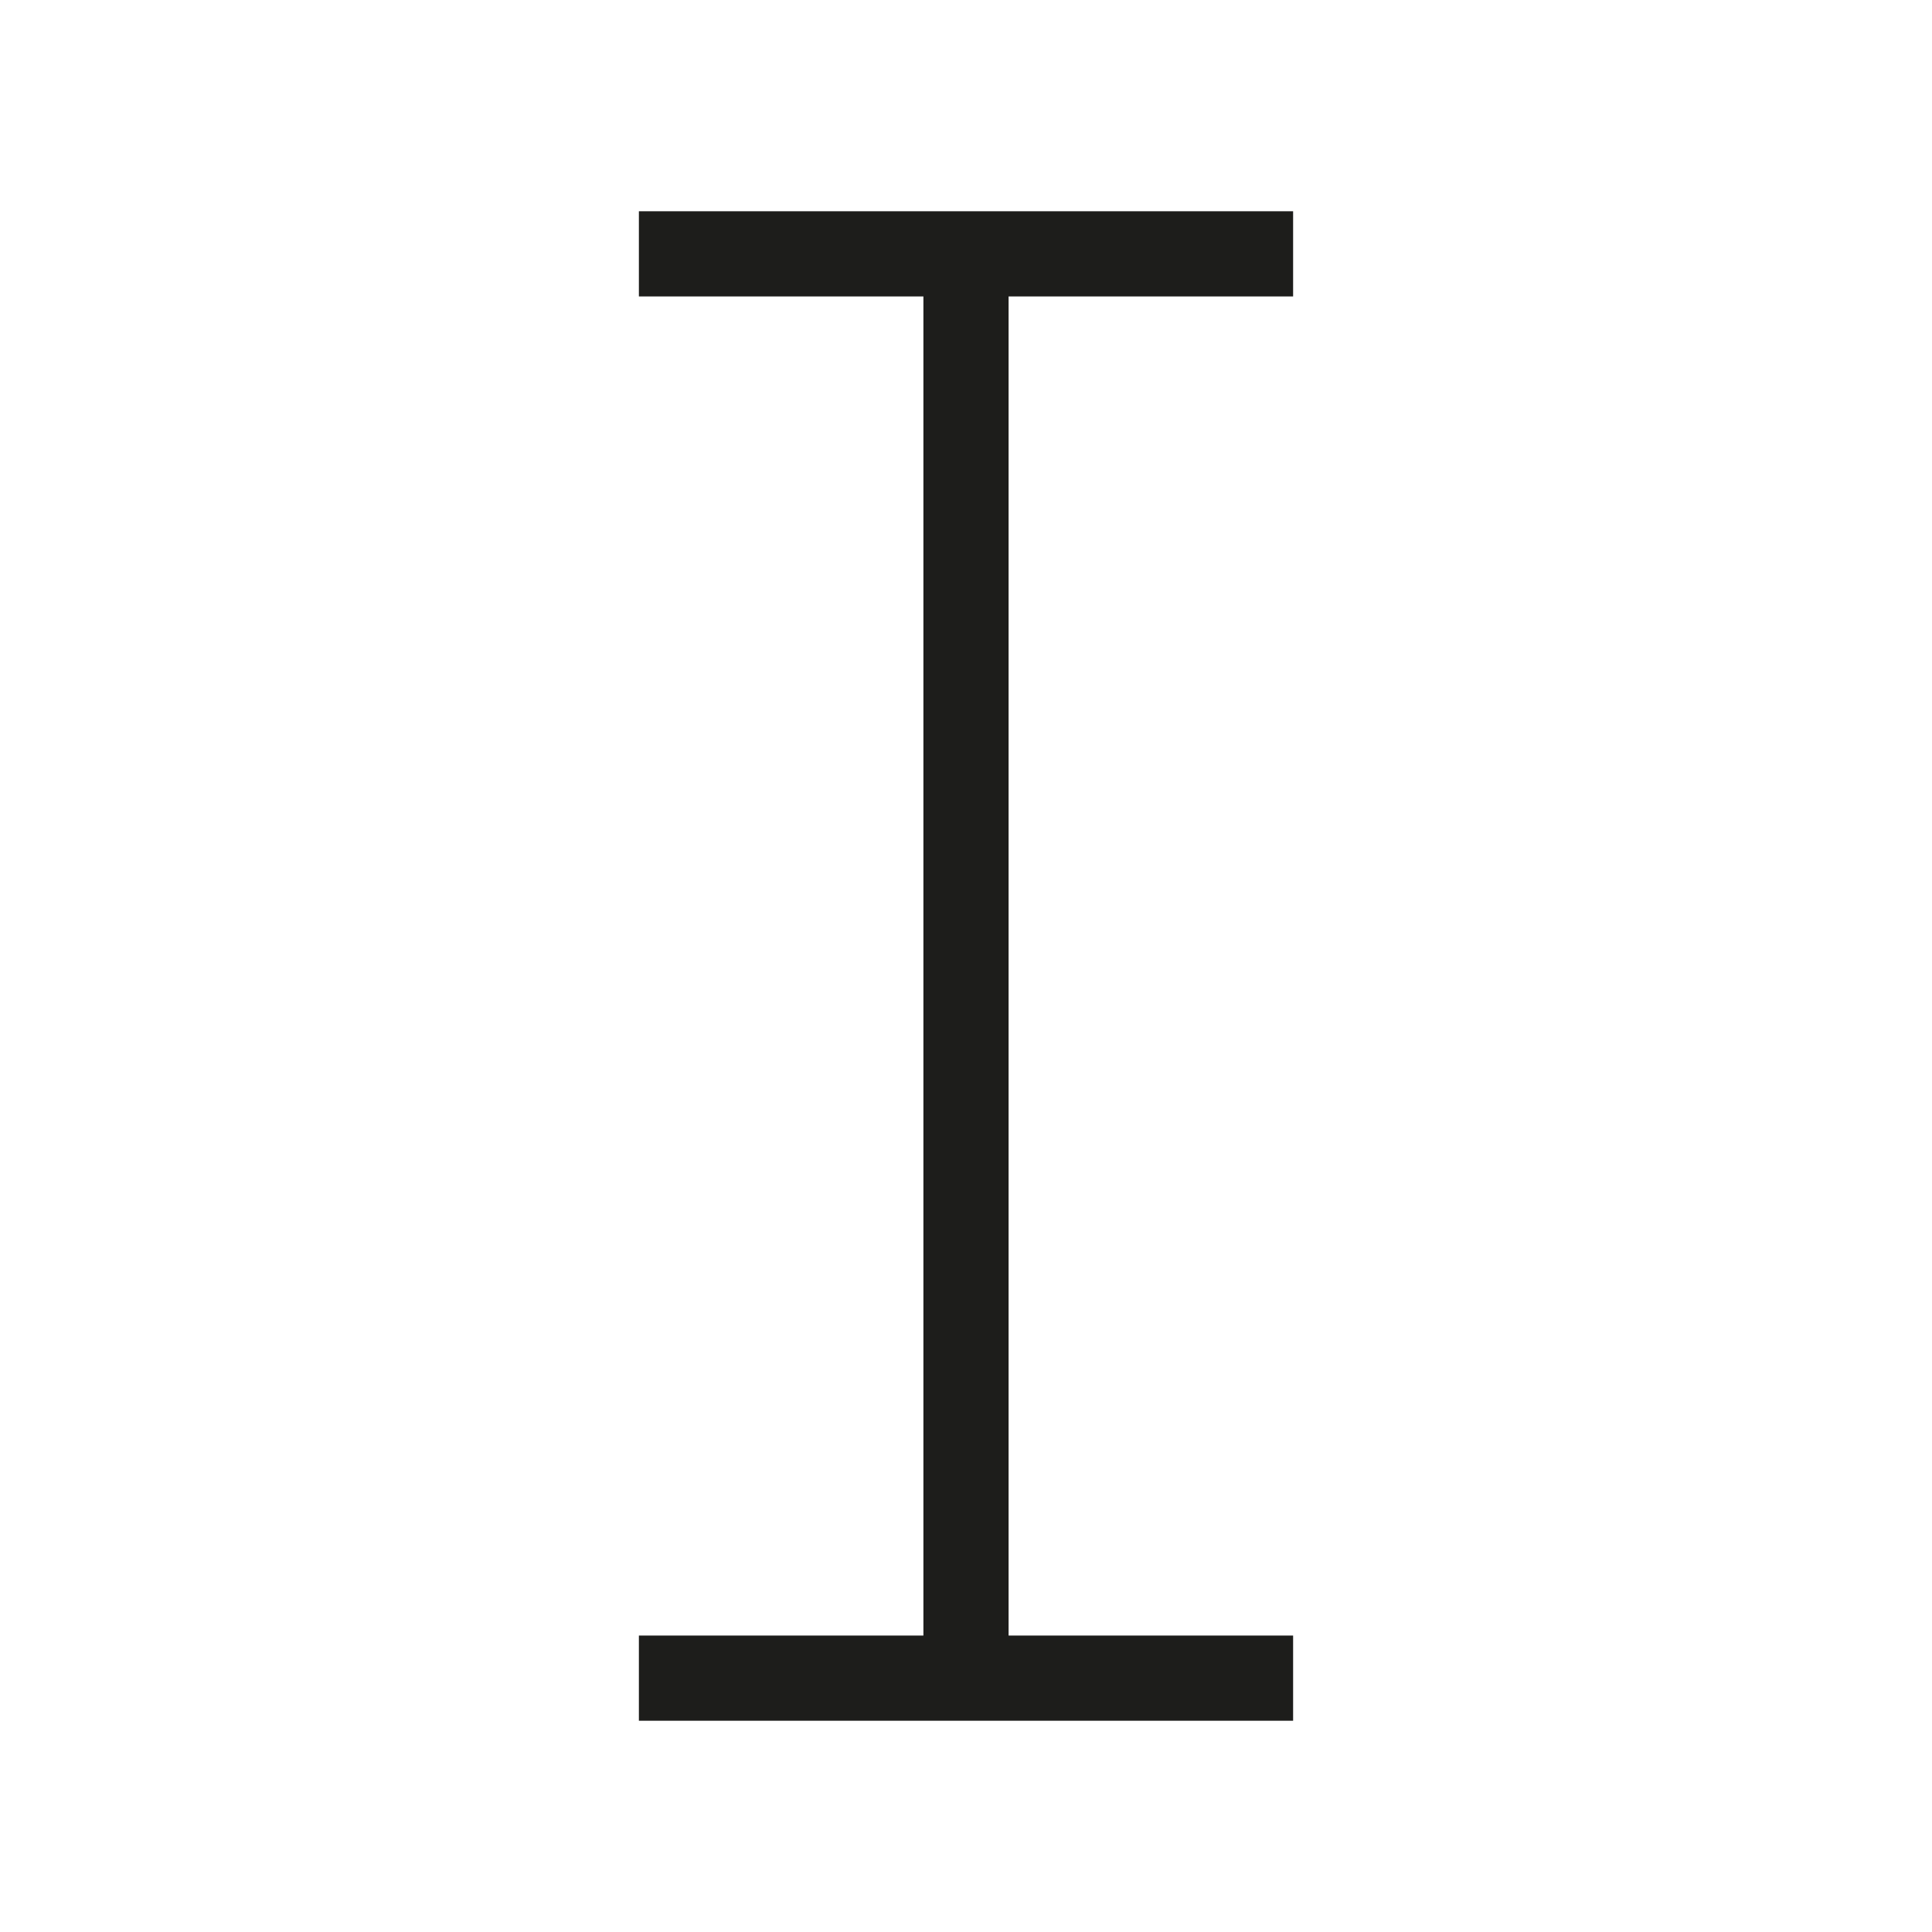
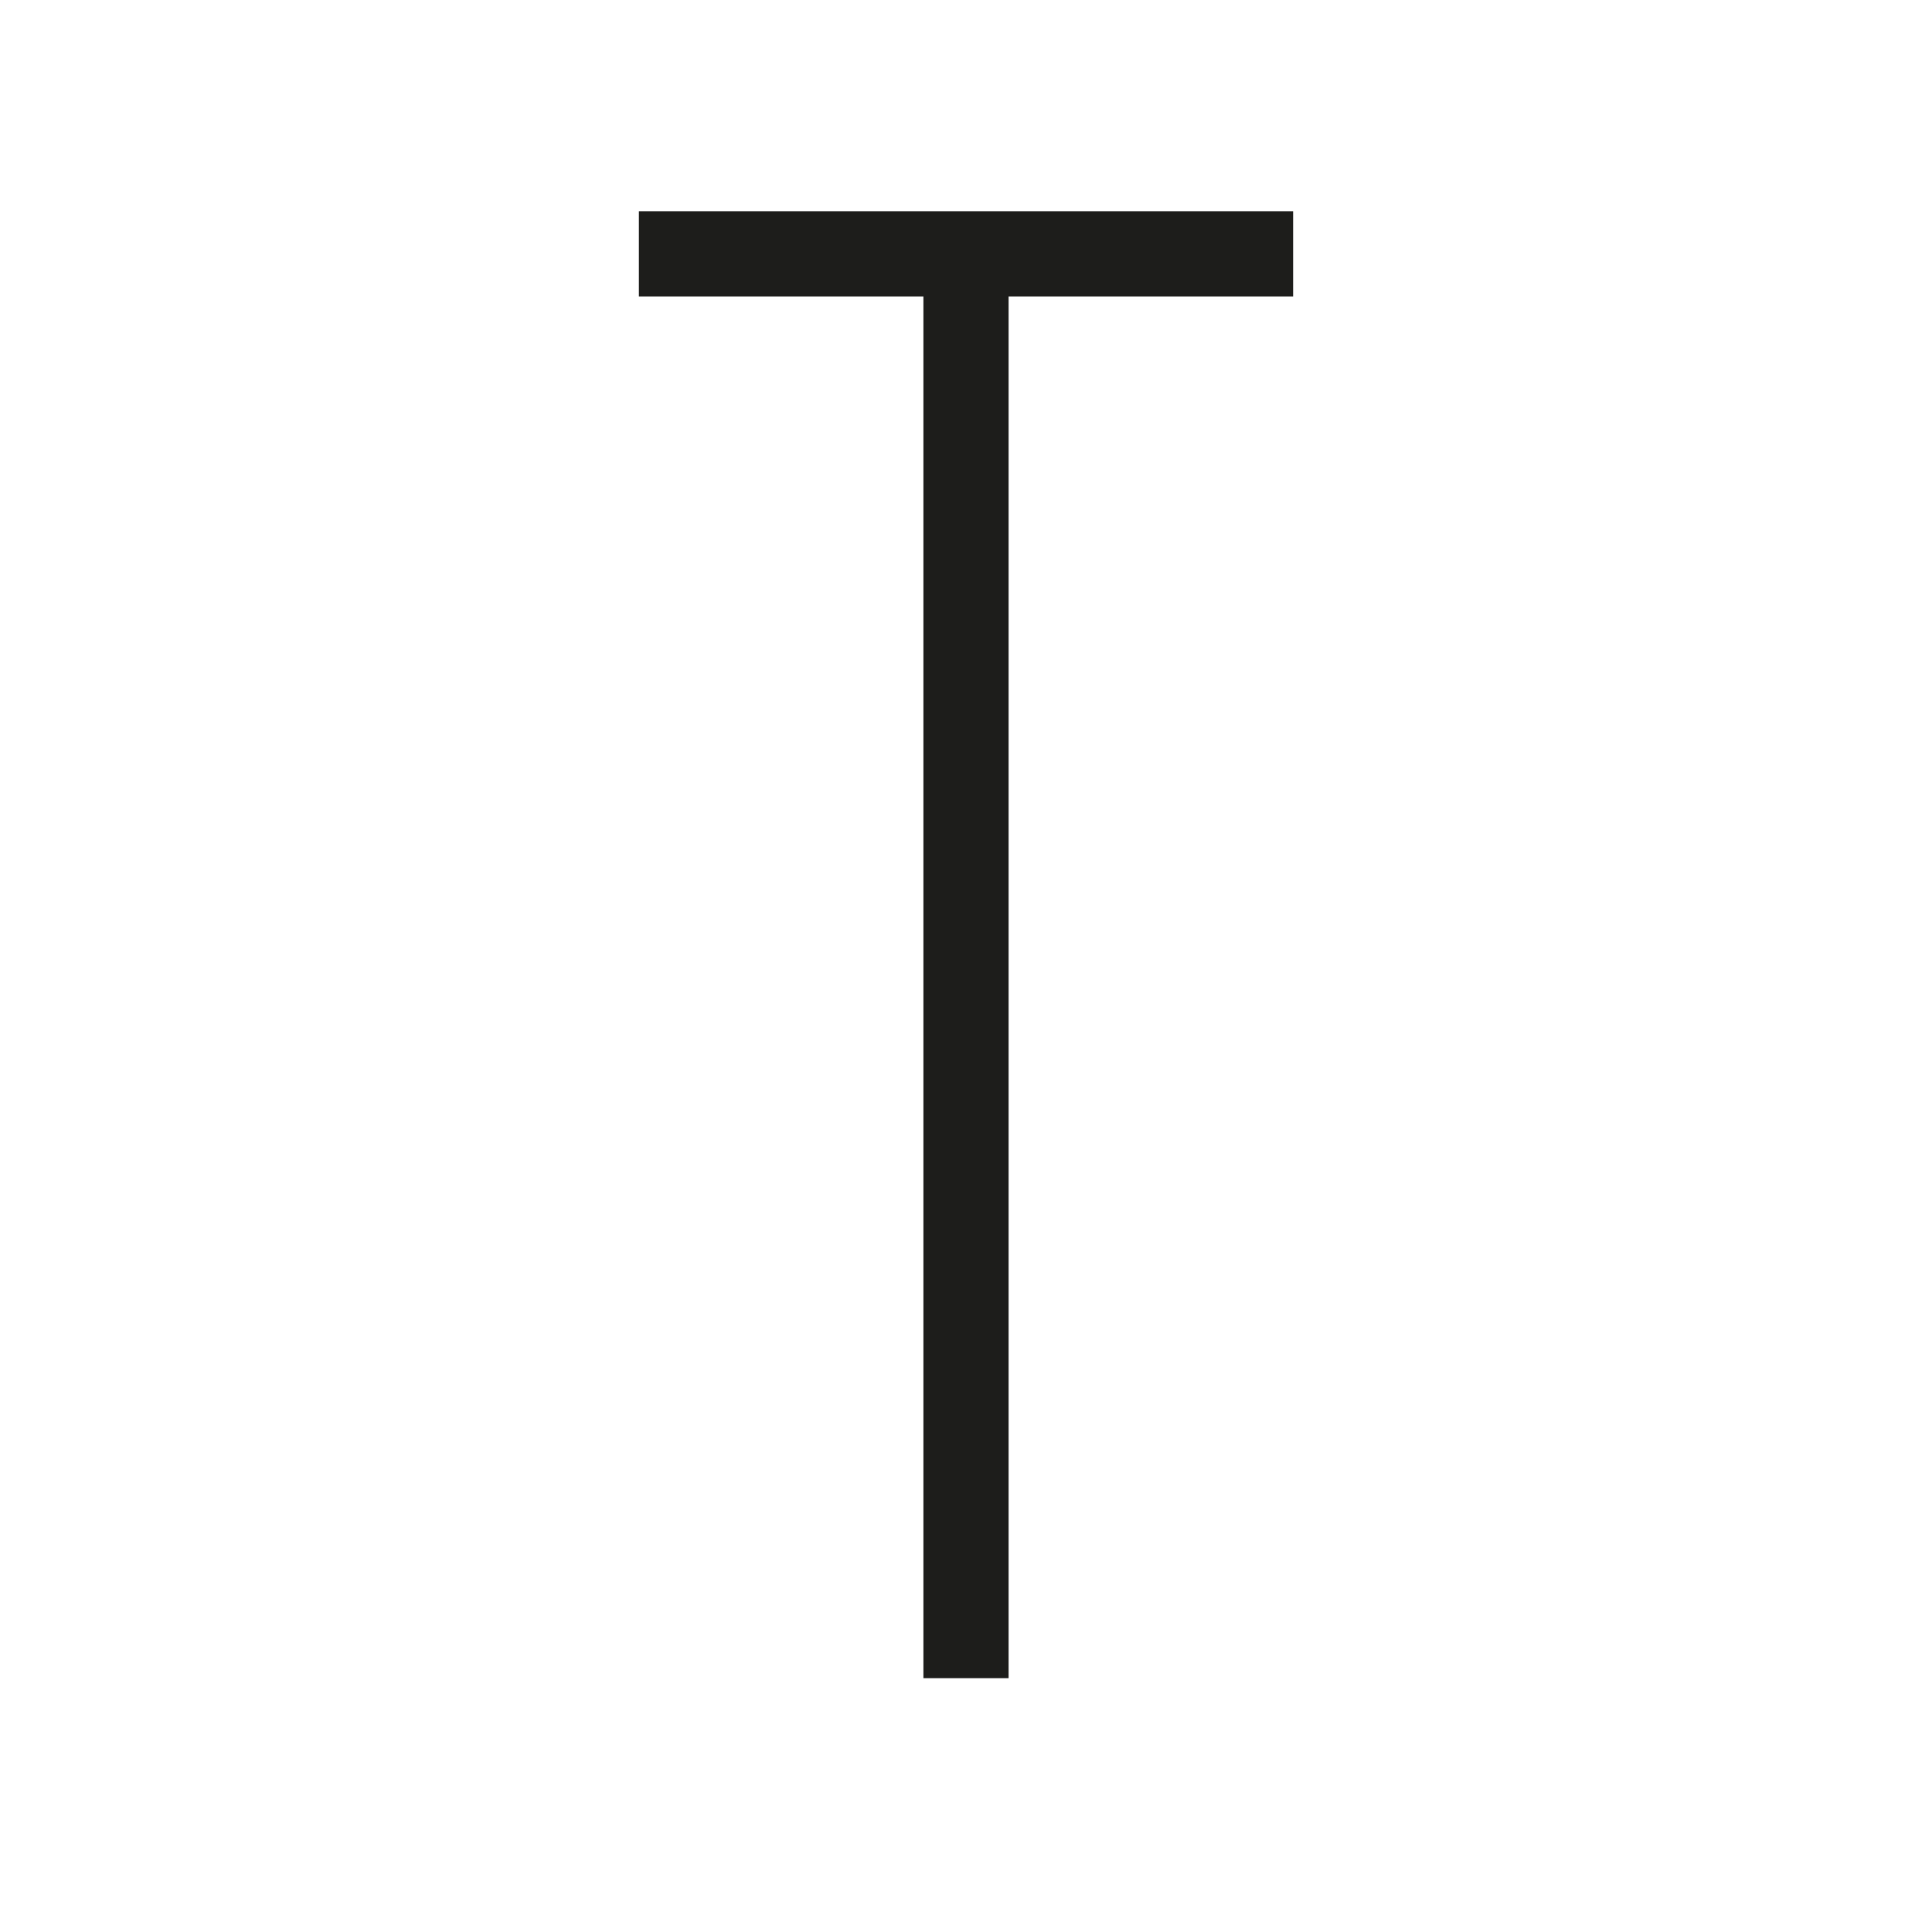
<svg xmlns="http://www.w3.org/2000/svg" id="Layer_1" data-name="Layer 1" viewBox="0 0 22.68 22.68">
  <defs>
    <style>
      .cls-1 {
        fill: none;
        stroke: #1d1d1b;
        stroke-miterlimit: 10;
      }
    </style>
  </defs>
  <title>old-asconian</title>
  <g>
    <g>
      <line class="cls-1" x1="7.5" y1="2.98" x2="15.18" y2="2.98" />
-       <line class="cls-1" x1="15.18" y1="19.7" x2="7.5" y2="19.7" />
    </g>
    <polyline class="cls-1" points="11.34 19.7 11.34 11.34 11.34 2.98" />
  </g>
</svg>